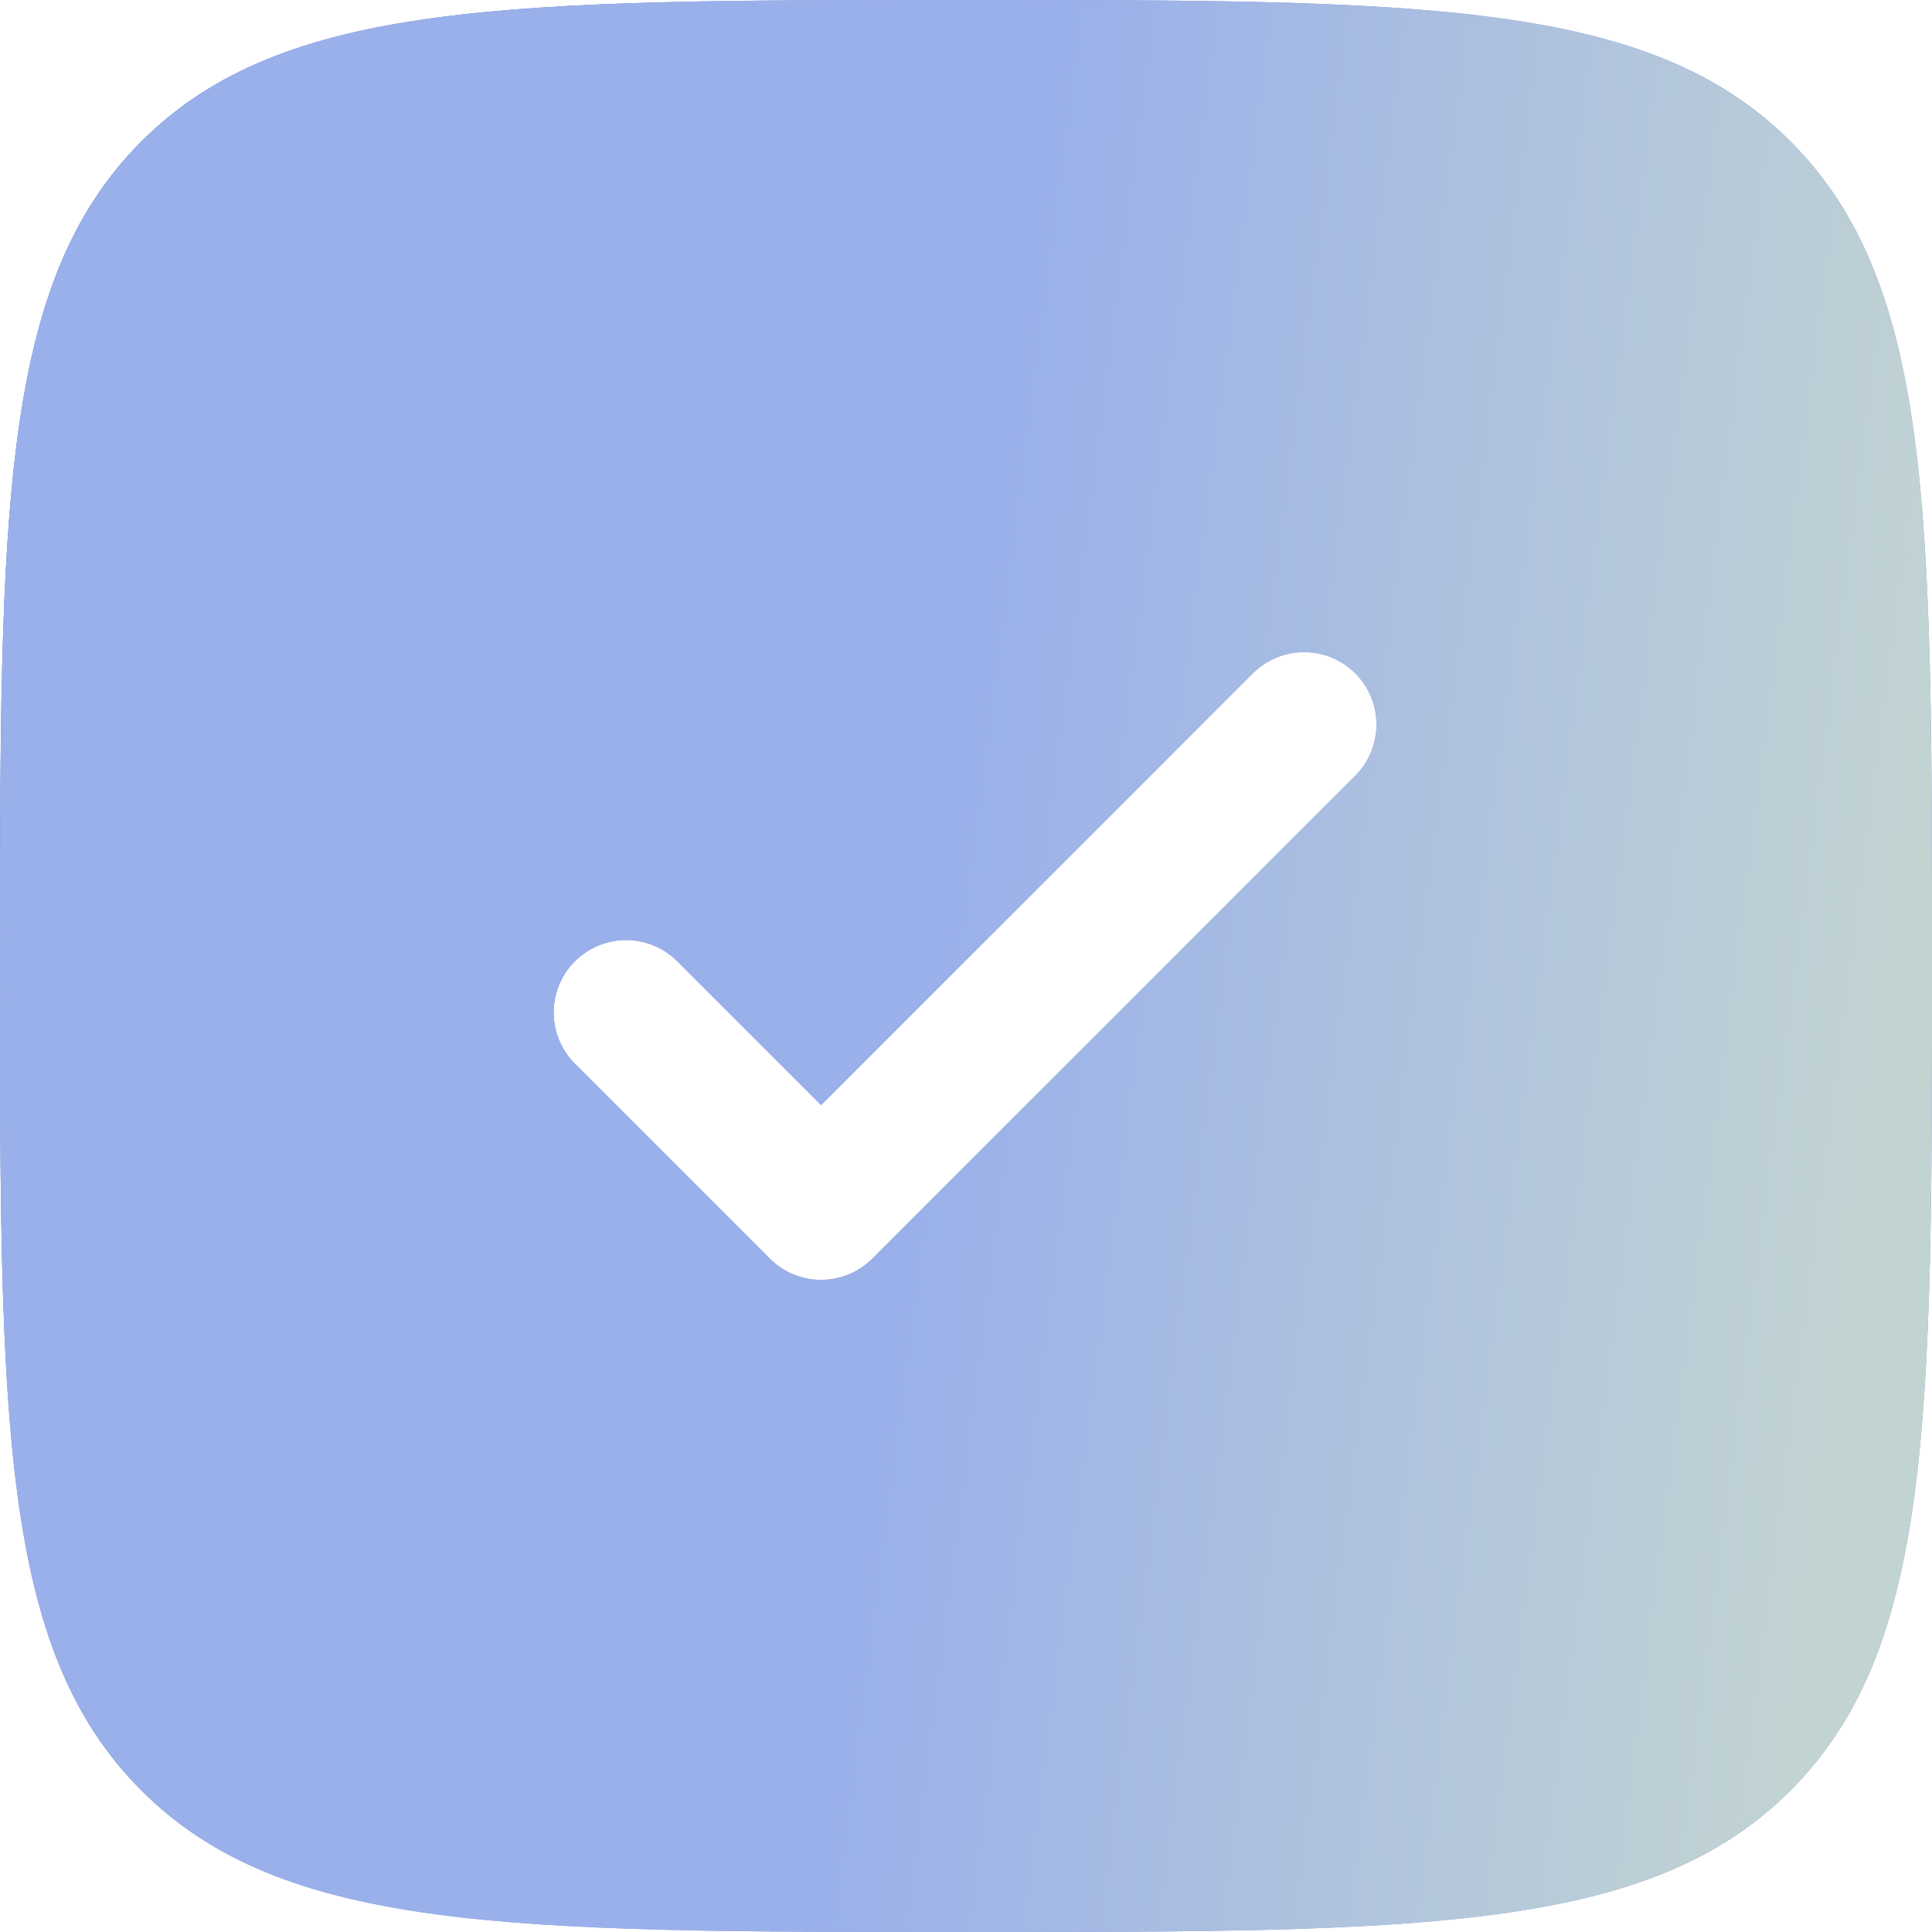
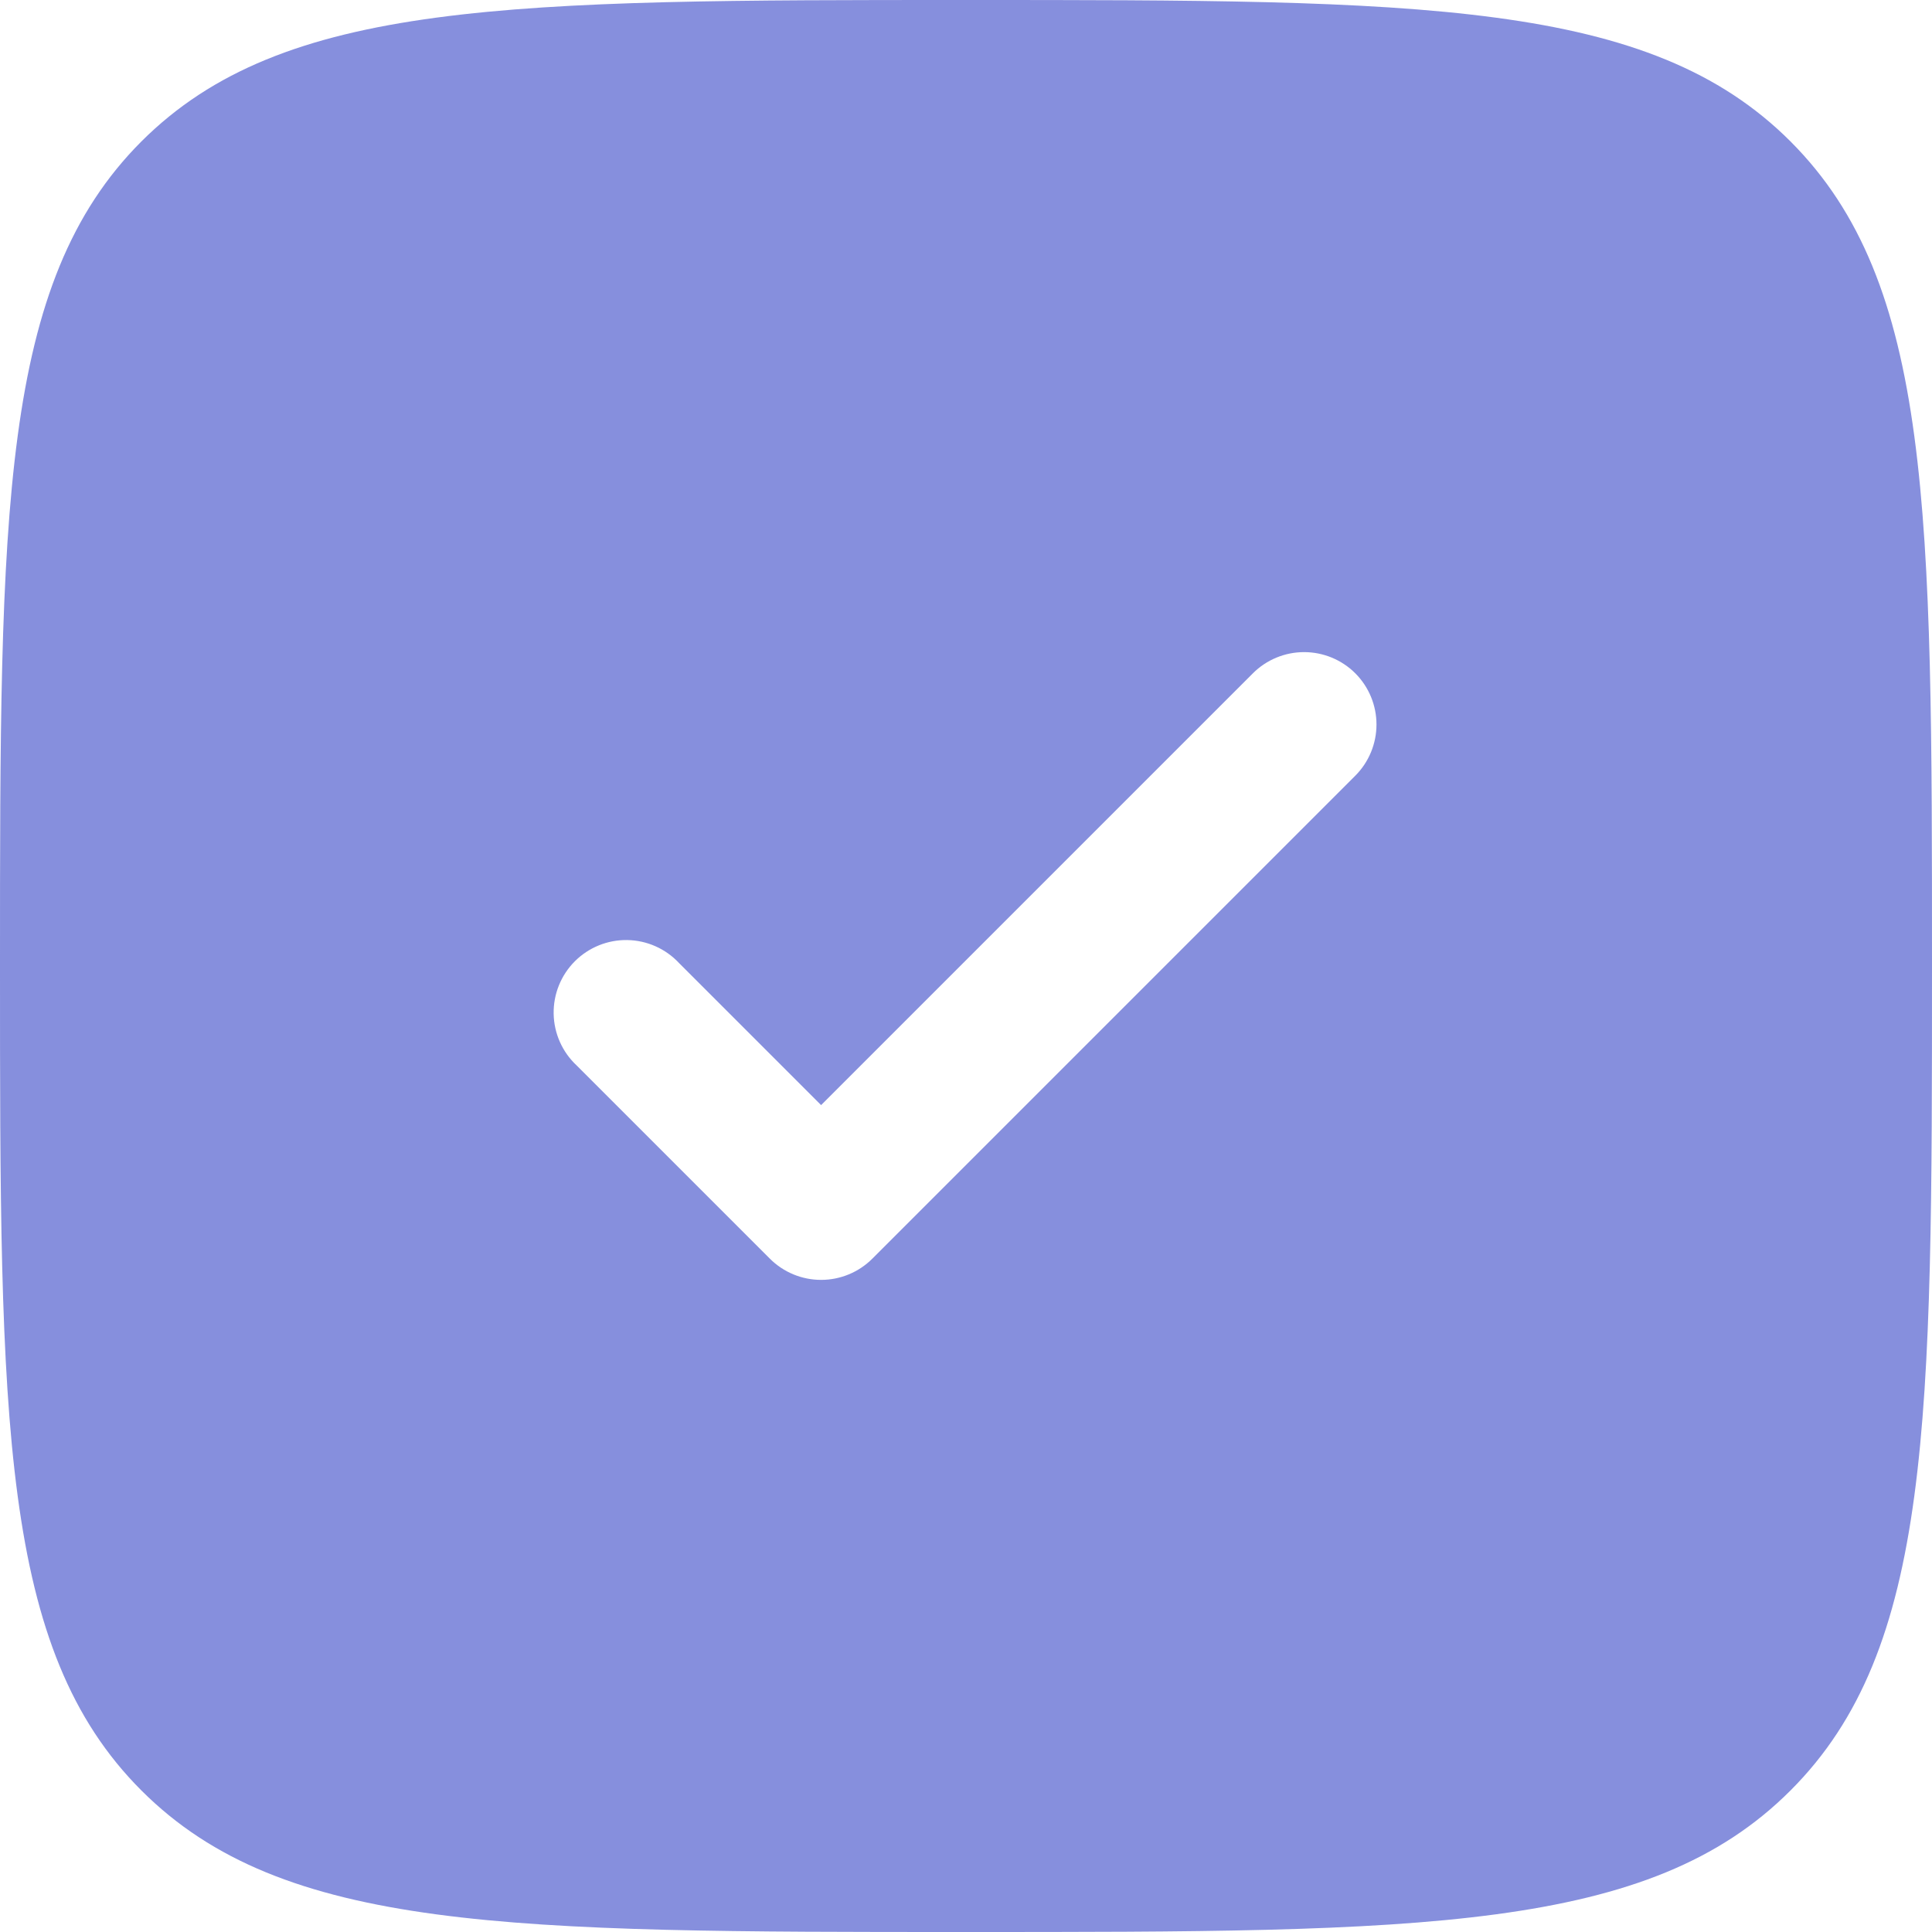
<svg xmlns="http://www.w3.org/2000/svg" width="170" height="170" viewBox="0 0 170 170" fill="none">
  <g id="Vector">
    <path fill-rule="evenodd" clip-rule="evenodd" d="M85 170C44.931 170 24.896 170 12.444 157.548C0 145.112 0 125.069 0 85C0 44.931 0 24.896 12.444 12.444C24.905 0 44.931 0 85 0C125.069 0 145.104 0 157.548 12.444C170 24.905 170 44.931 170 85C170 125.069 170 145.104 157.548 157.548C145.112 170 125.069 170 85 170ZM119.255 59.245C120.449 60.44 121.119 62.061 121.119 63.75C121.119 65.439 120.449 67.06 119.255 68.255L76.755 110.755C75.56 111.949 73.939 112.619 72.25 112.619C70.561 112.619 68.94 111.949 67.745 110.755L50.745 93.755C50.119 93.171 49.616 92.468 49.268 91.686C48.919 90.904 48.732 90.059 48.717 89.203C48.702 88.347 48.859 87.497 49.18 86.703C49.501 85.91 49.978 85.189 50.583 84.583C51.188 83.978 51.91 83.501 52.703 83.18C53.497 82.859 54.347 82.702 55.203 82.717C56.059 82.732 56.904 82.919 57.686 83.268C58.468 83.616 59.171 84.119 59.755 84.745L72.25 97.24L110.245 59.245C111.44 58.051 113.061 57.381 114.75 57.381C116.439 57.381 118.06 58.051 119.255 59.245Z" fill="#868FDD" />
-     <path fill-rule="evenodd" clip-rule="evenodd" d="M85 170C44.931 170 24.896 170 12.444 157.548C0 145.112 0 125.069 0 85C0 44.931 0 24.896 12.444 12.444C24.905 0 44.931 0 85 0C125.069 0 145.104 0 157.548 12.444C170 24.905 170 44.931 170 85C170 125.069 170 145.104 157.548 157.548C145.112 170 125.069 170 85 170ZM119.255 59.245C120.449 60.44 121.119 62.061 121.119 63.75C121.119 65.439 120.449 67.06 119.255 68.255L76.755 110.755C75.56 111.949 73.939 112.619 72.25 112.619C70.561 112.619 68.94 111.949 67.745 110.755L50.745 93.755C50.119 93.171 49.616 92.468 49.268 91.686C48.919 90.904 48.732 90.059 48.717 89.203C48.702 88.347 48.859 87.497 49.18 86.703C49.501 85.91 49.978 85.189 50.583 84.583C51.188 83.978 51.91 83.501 52.703 83.18C53.497 82.859 54.347 82.702 55.203 82.717C56.059 82.732 56.904 82.919 57.686 83.268C58.468 83.616 59.171 84.119 59.755 84.745L72.25 97.24L110.245 59.245C111.44 58.051 113.061 57.381 114.75 57.381C116.439 57.381 118.06 58.051 119.255 59.245Z" fill="url(#paint0_linear_688_135)" />
-     <path fill-rule="evenodd" clip-rule="evenodd" d="M85 170C44.931 170 24.896 170 12.444 157.548C0 145.112 0 125.069 0 85C0 44.931 0 24.896 12.444 12.444C24.905 0 44.931 0 85 0C125.069 0 145.104 0 157.548 12.444C170 24.905 170 44.931 170 85C170 125.069 170 145.104 157.548 157.548C145.112 170 125.069 170 85 170ZM119.255 59.245C120.449 60.44 121.119 62.061 121.119 63.75C121.119 65.439 120.449 67.06 119.255 68.255L76.755 110.755C75.56 111.949 73.939 112.619 72.25 112.619C70.561 112.619 68.94 111.949 67.745 110.755L50.745 93.755C50.119 93.171 49.616 92.468 49.268 91.686C48.919 90.904 48.732 90.059 48.717 89.203C48.702 88.347 48.859 87.497 49.18 86.703C49.501 85.91 49.978 85.189 50.583 84.583C51.188 83.978 51.91 83.501 52.703 83.18C53.497 82.859 54.347 82.702 55.203 82.717C56.059 82.732 56.904 82.919 57.686 83.268C58.468 83.616 59.171 84.119 59.755 84.745L72.25 97.24L110.245 59.245C111.44 58.051 113.061 57.381 114.75 57.381C116.439 57.381 118.06 58.051 119.255 59.245Z" fill="url(#paint1_linear_688_135)" />
  </g>
  <defs>
    <linearGradient id="paint0_linear_688_135" x1="0" y1="0" x2="98.979" y2="54.067" gradientUnits="userSpaceOnUse">
      <stop stop-color="#4B8EC2" />
      <stop offset="1" stop-color="#8A92DA" stop-opacity="0" />
    </linearGradient>
    <linearGradient id="paint1_linear_688_135" x1="194.079" y1="170" x2="73.88" y2="154.448" gradientUnits="userSpaceOnUse">
      <stop offset="0.3" stop-color="#C2D4D2" />
      <stop offset="1" stop-color="#9AB0EA" />
    </linearGradient>
  </defs>
</svg>